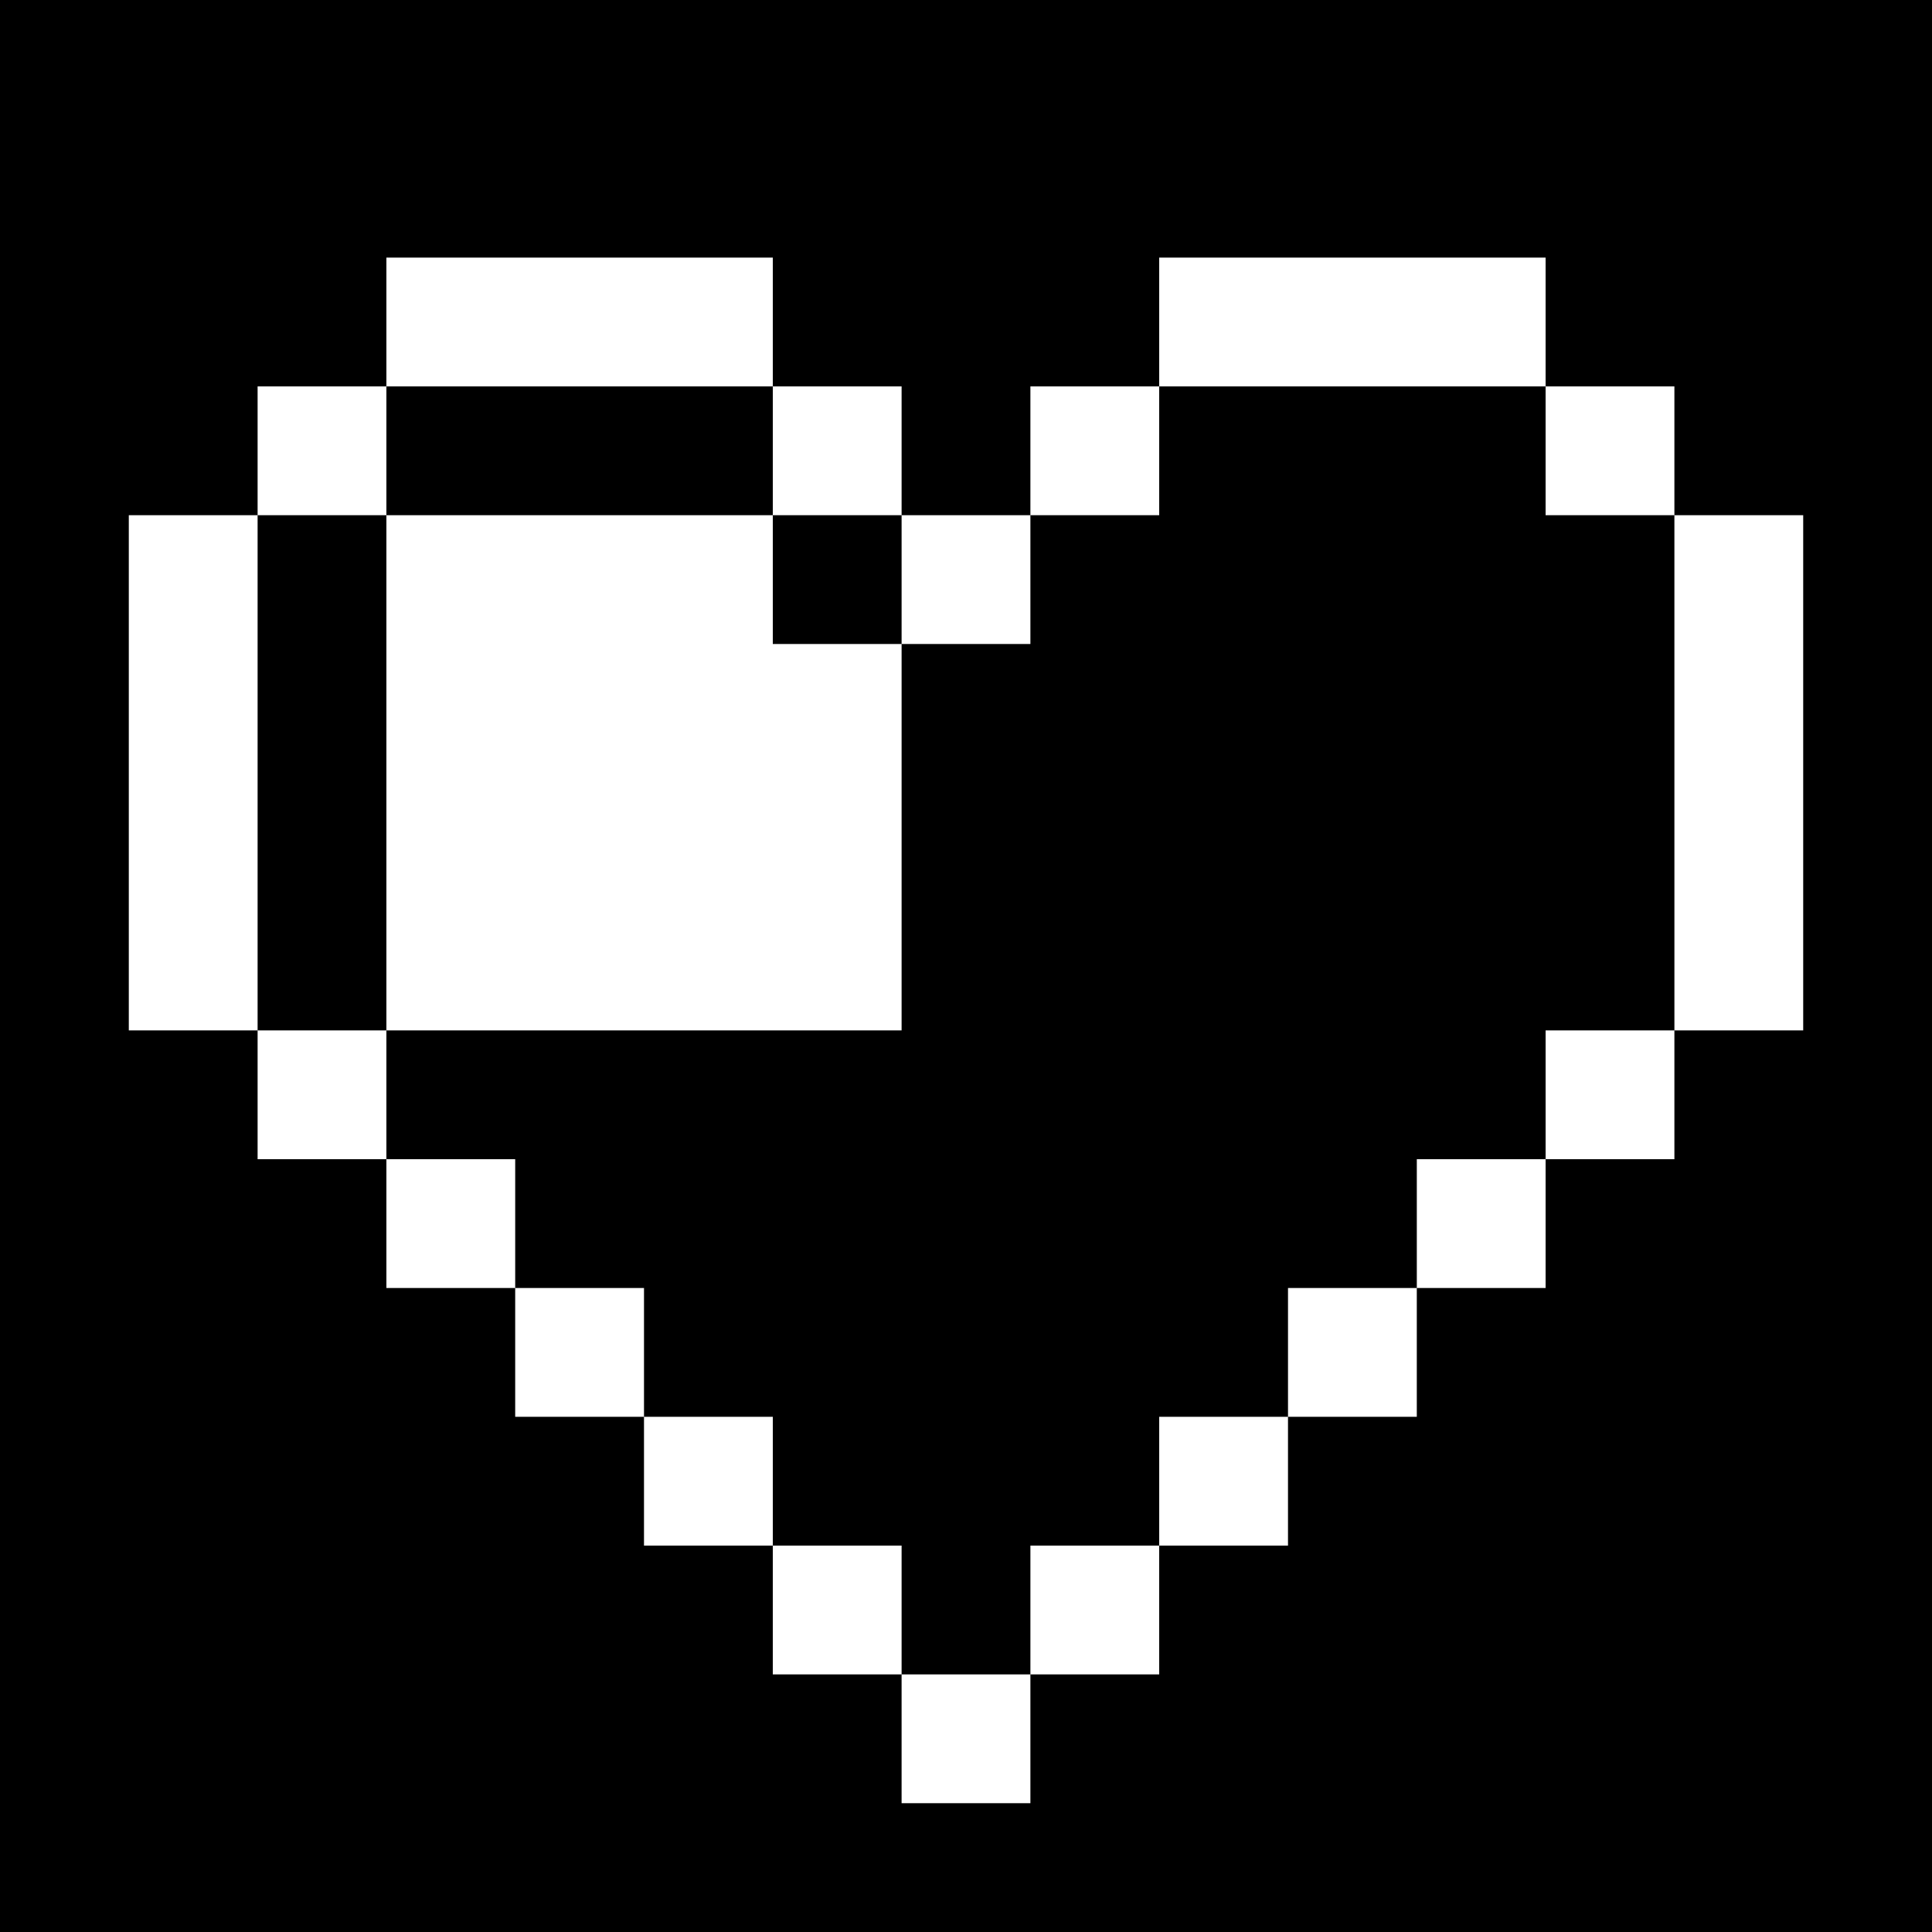
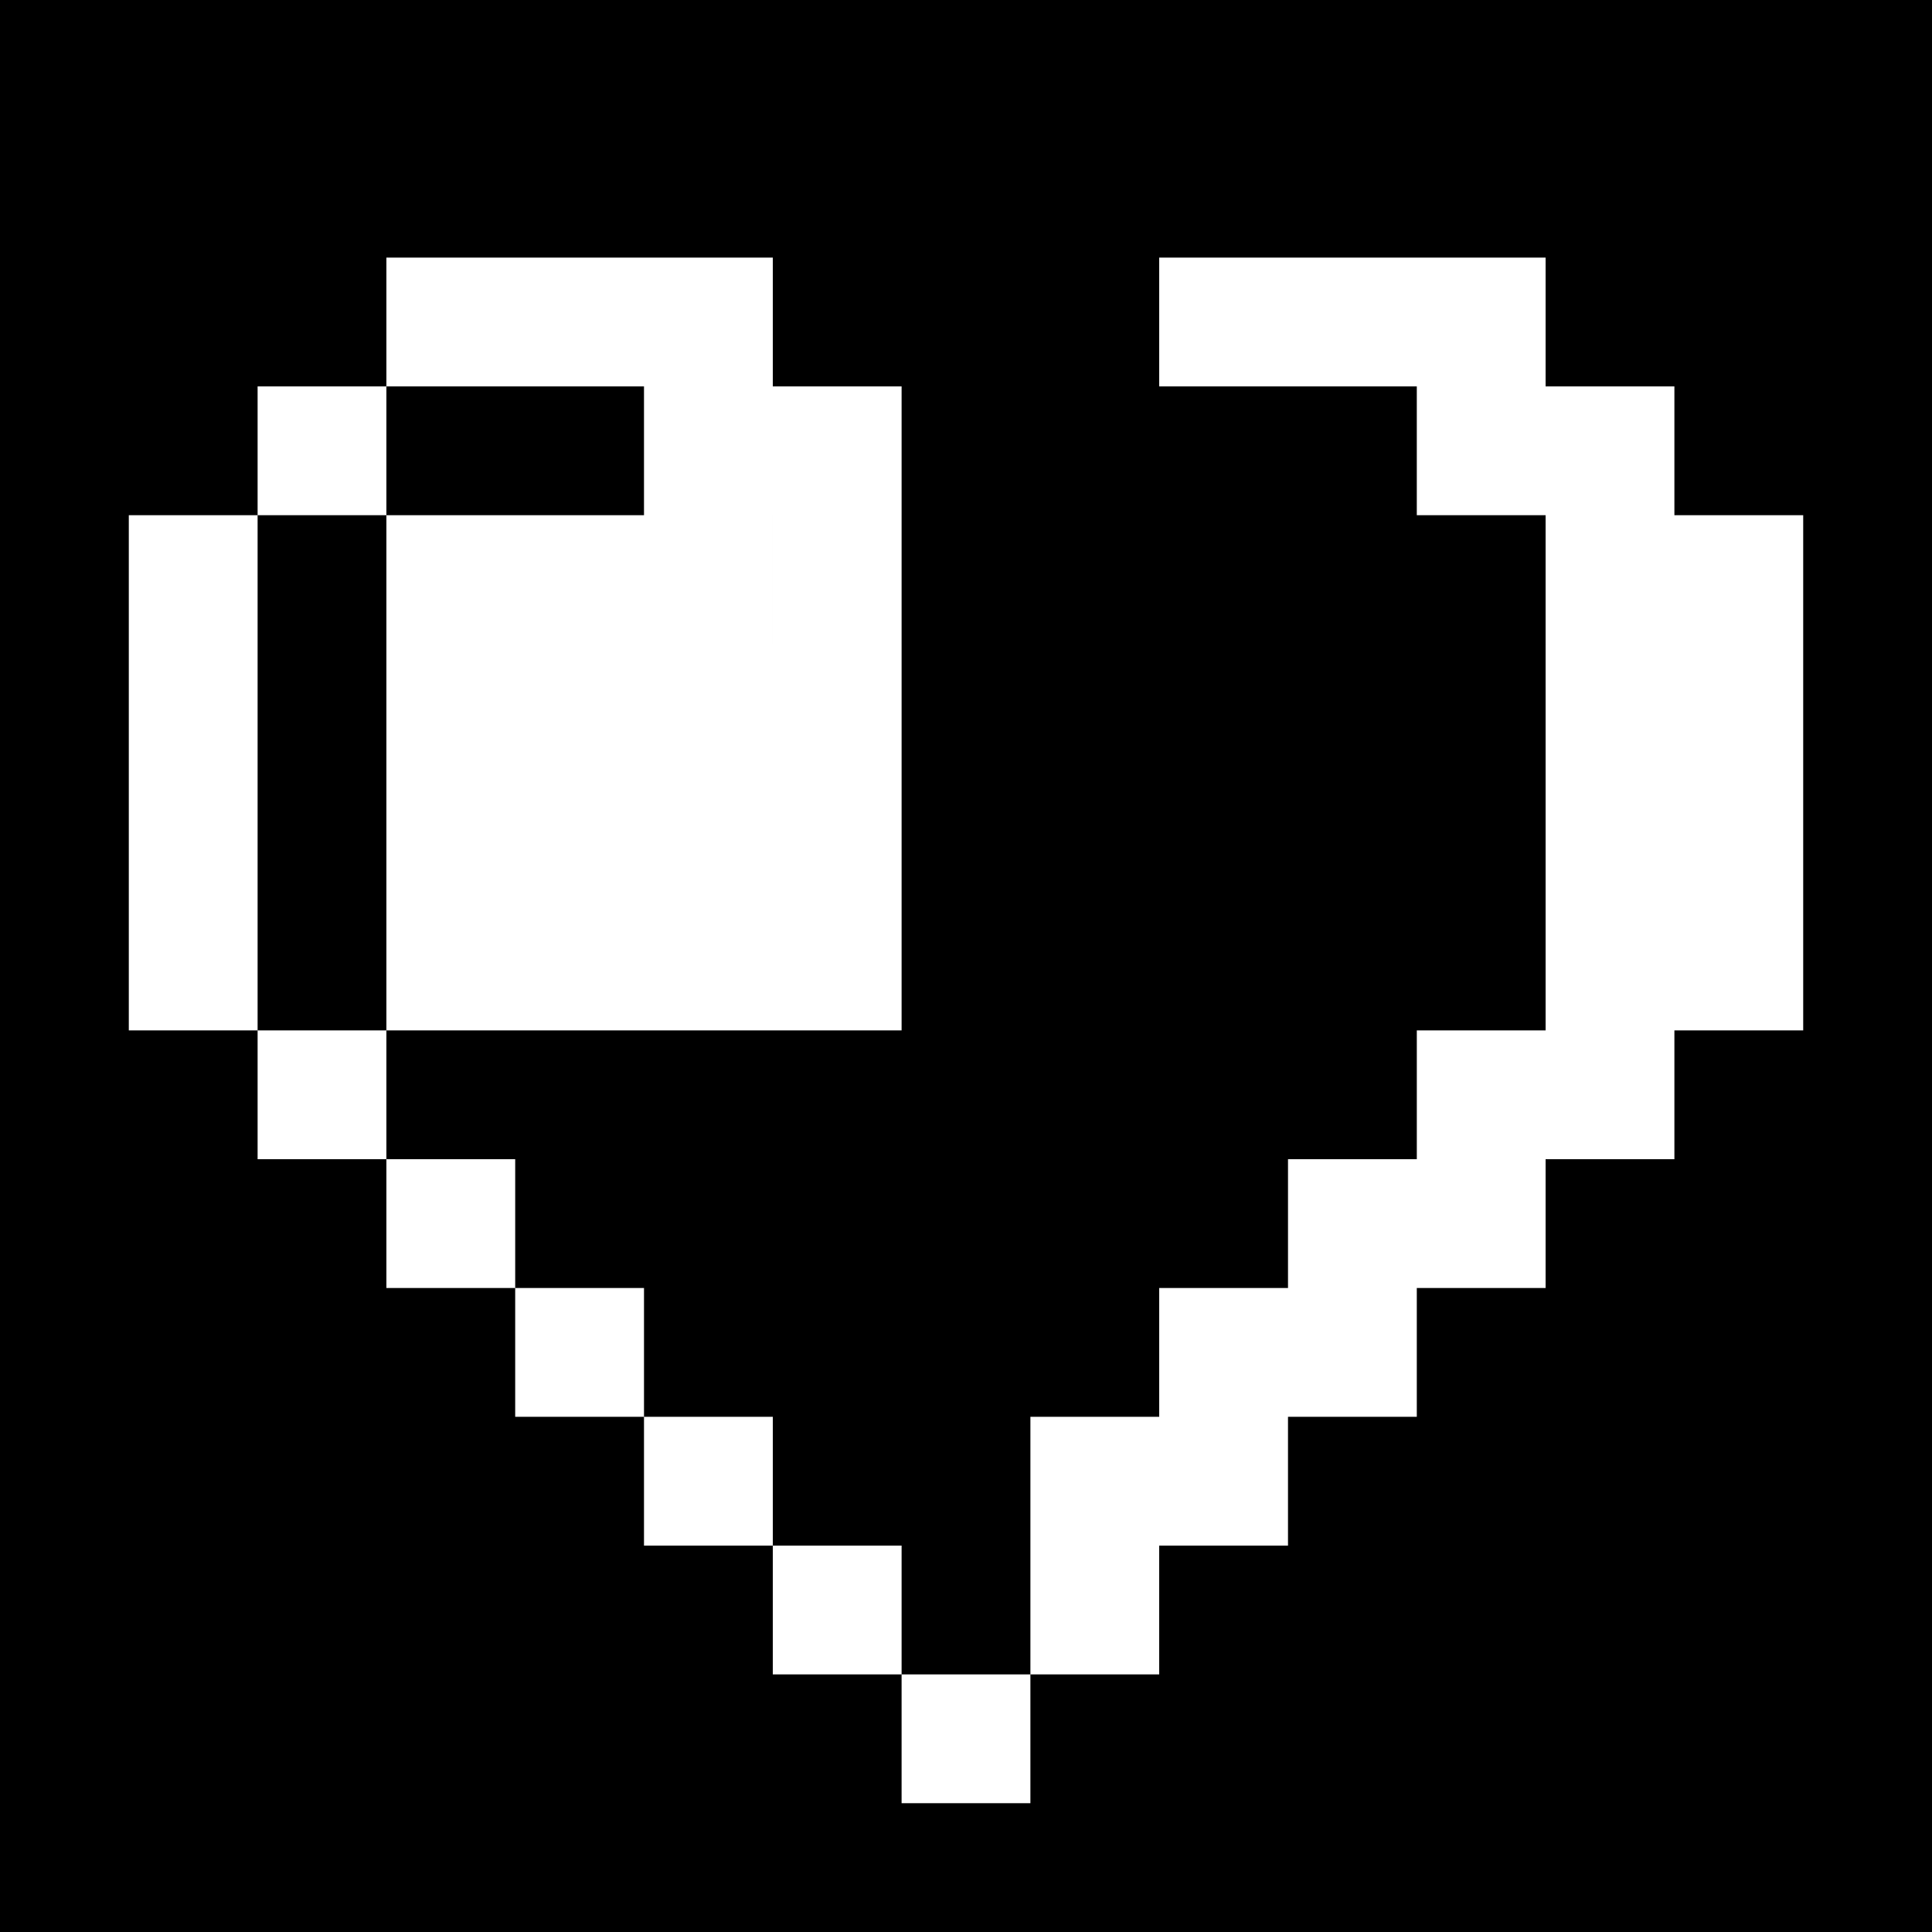
<svg xmlns="http://www.w3.org/2000/svg" version="1" width="60" height="60" viewBox="0 0 45 45">
-   <path d="M22.5 0H0v45h45V0H22.5zm-9 6H18v3h3v3h3V9h3V6h9v3h3v3h3v12h-3v3h-3v3h-3v3h-3v3h-3v3h-3v3h-3v-3h-3v-3h-3v-3h-3v-3H9v-3H6v-3H3V12h3V9h3V6h4.5zm0 3H9v3H6v12h3v3h3v3h3v3h3v3h3v3h3v-3h3v-3h3v-3h3v-3h3v-3h3V12h-3V9h-9v3h-3v3h-3v-3h-3V9h-4.5zm0 3H18v3h3v9H9V12h4.5z" />
+   <path d="M22.5 0H0v45h45V0H22.5zm-9 6H18v3h3v3h3V9h3V6h9v3h3v3h3v12h-3v3h-3v3h-3v3h-3v3h-3v3h-3v3h-3v-3h-3v-3h-3v-3h-3v-3H9v-3H6v-3H3V12h3V9h3V6h4.5zm0 3H9v3H6v12h3v3h3v3h3v3h3v3h3v3h3v-3v-3h3v-3h3v-3h3v-3h3V12h-3V9h-9v3h-3v3h-3v-3h-3V9h-4.5zm0 3H18v3h3v9H9V12h4.5z" />
</svg>